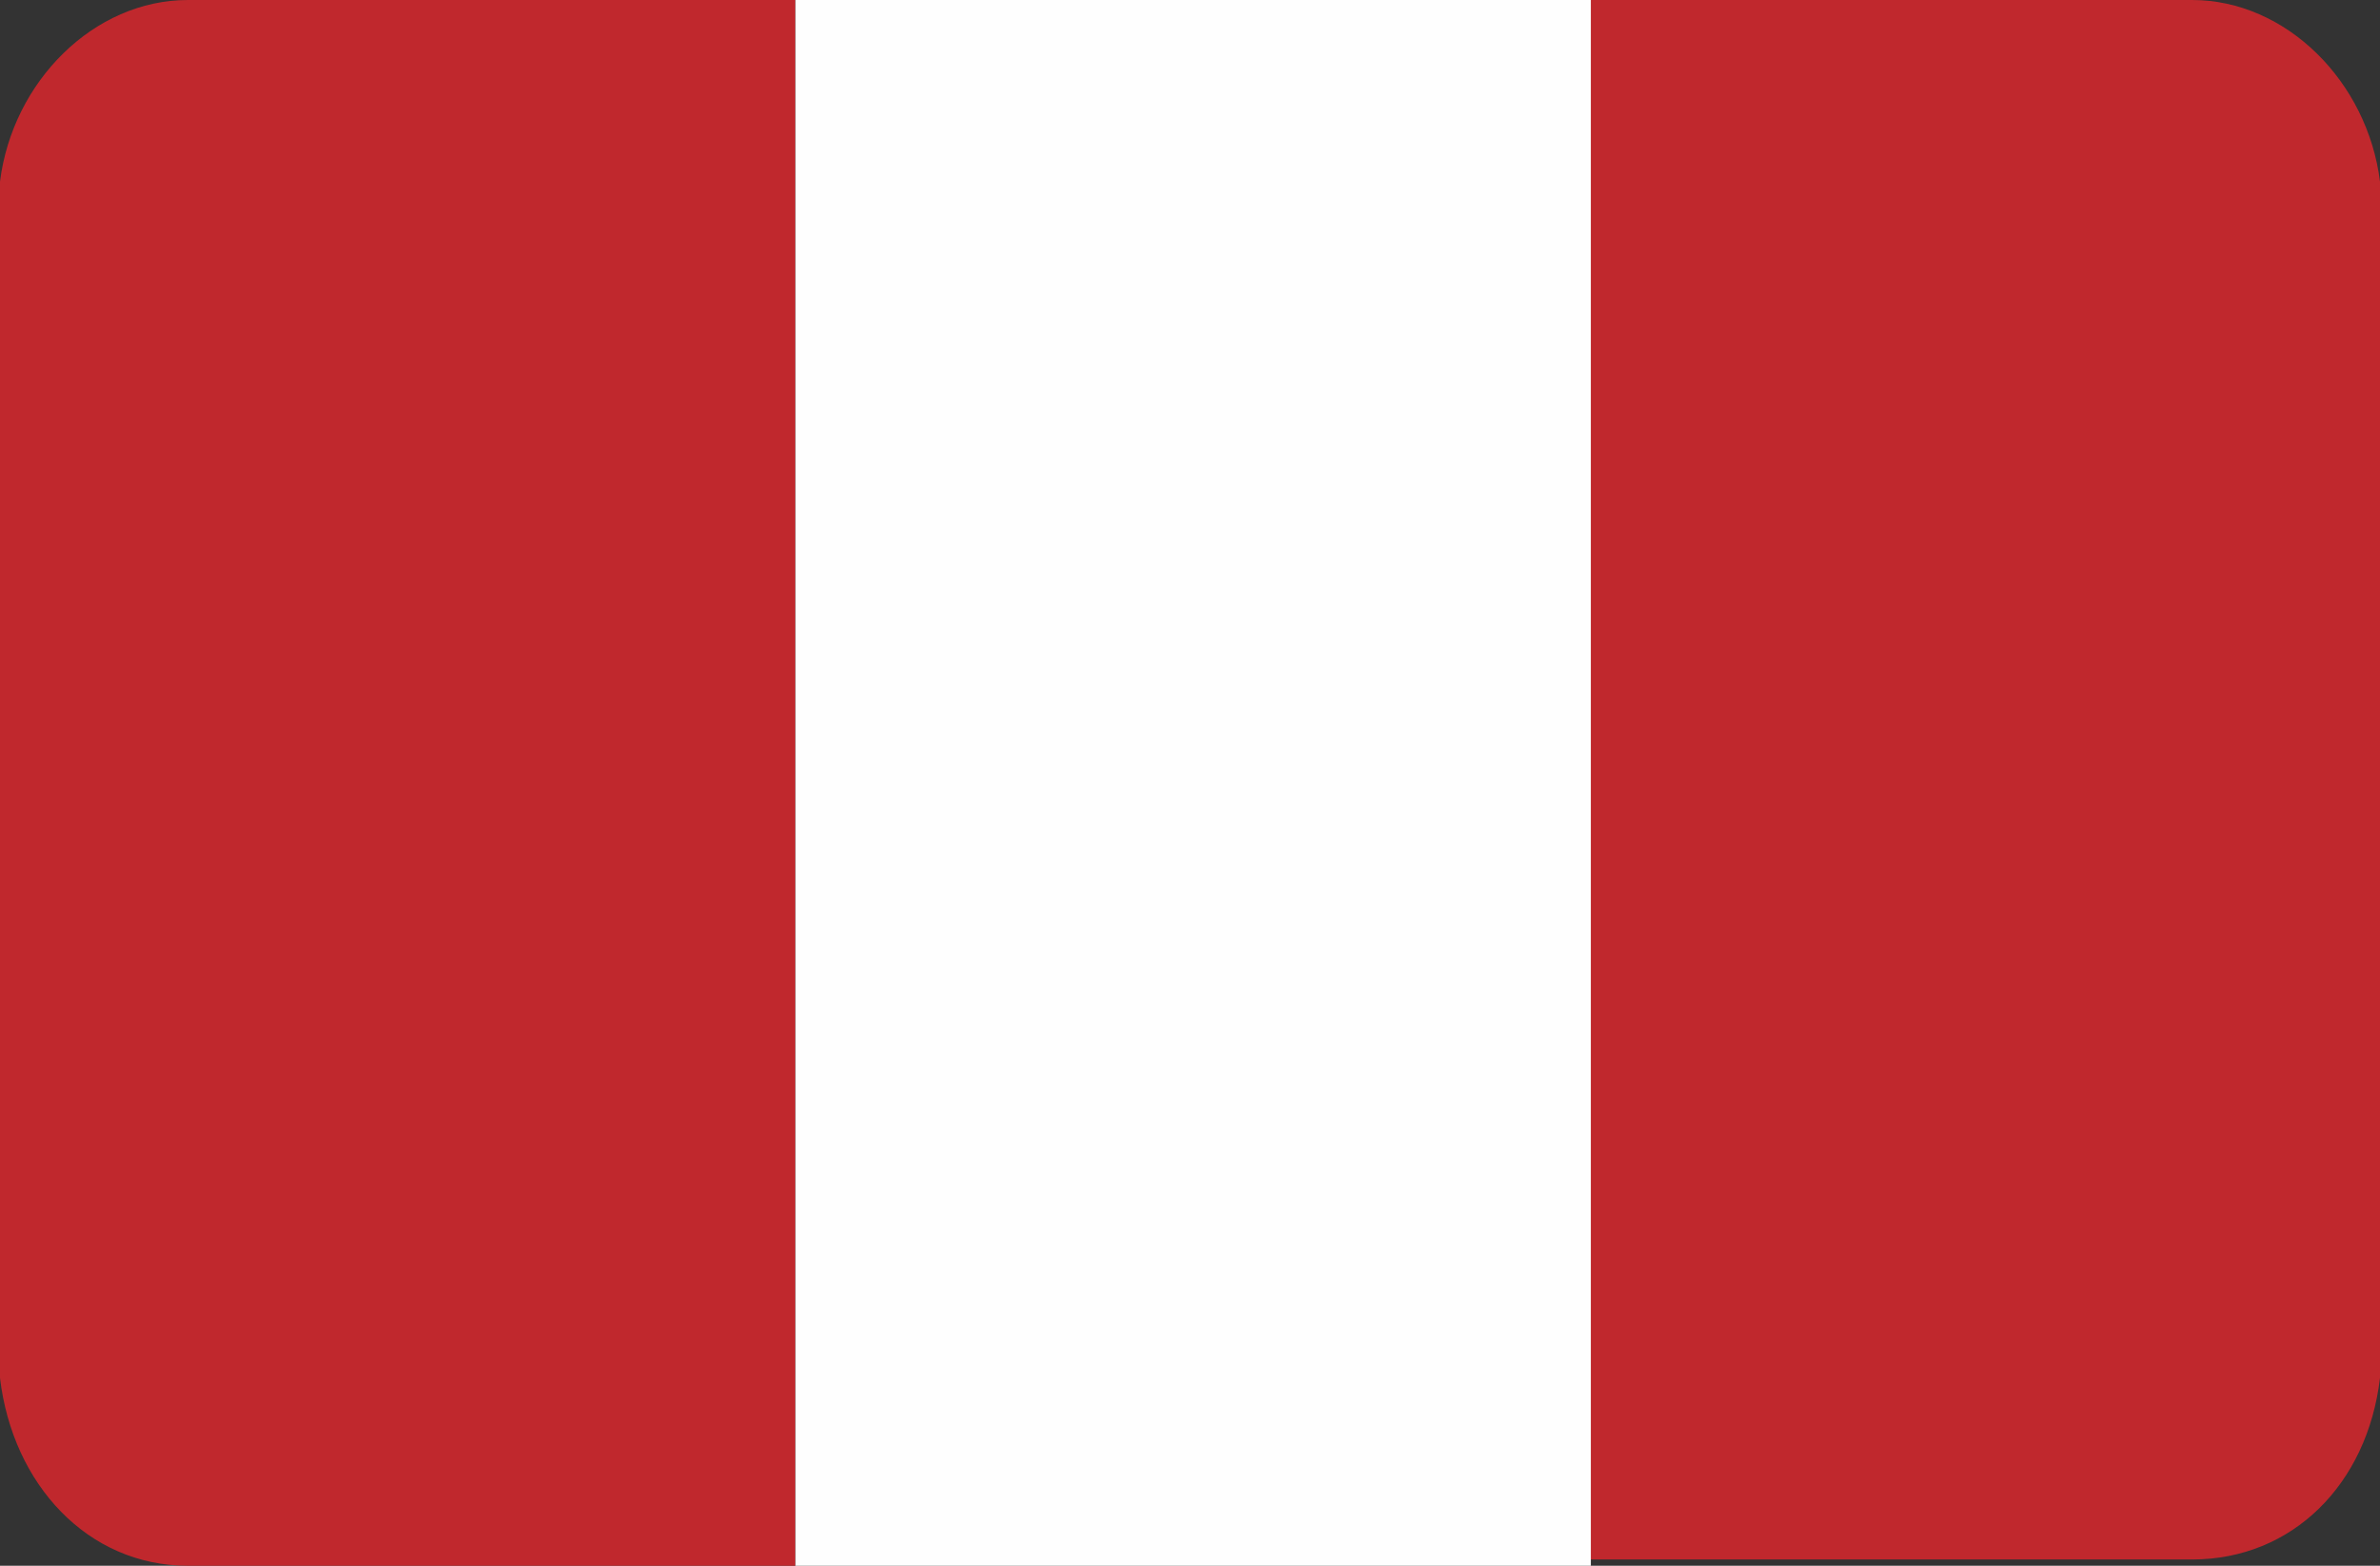
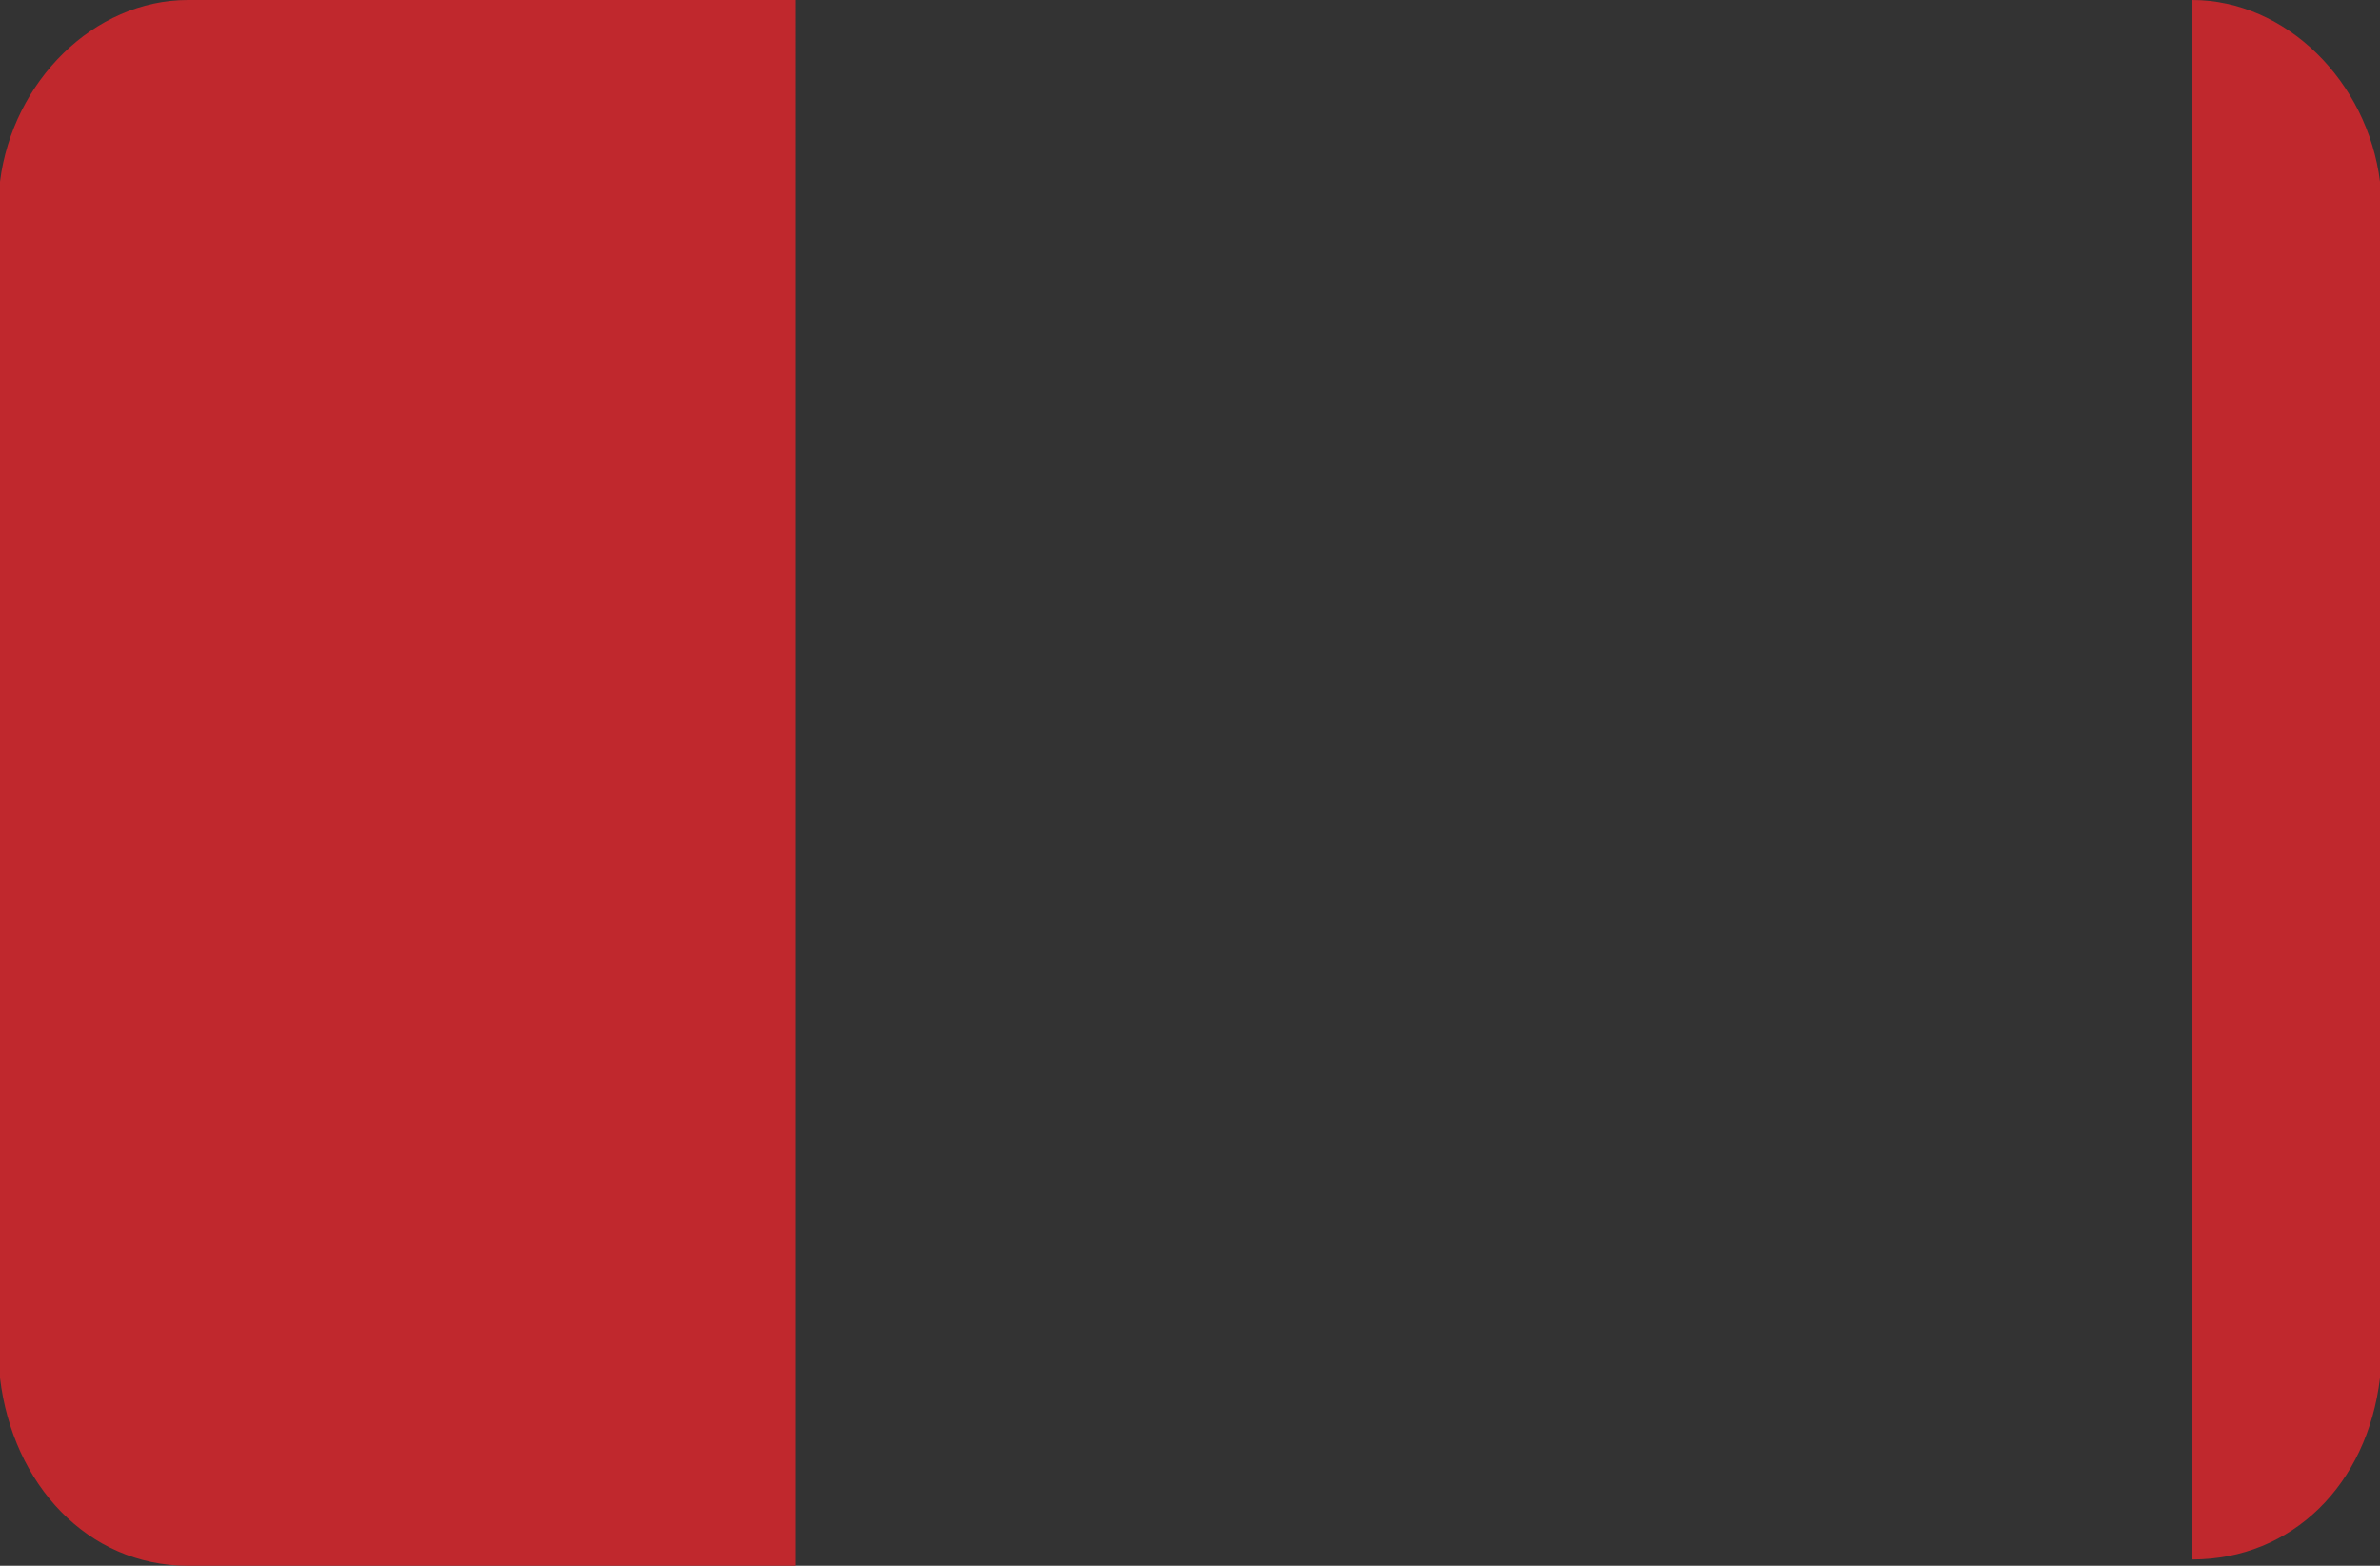
<svg xmlns="http://www.w3.org/2000/svg" viewBox="0 0 38 25" xml:space="preserve">
  <rect x="0" y="0" width="38" height="25" fill="#333333" stroke="none" />
  <g clip-rule="evenodd" fill-rule="evenodd">
-     <path d="M3 25h9.7V0H3C1.5 0 .2 1.3 0 2.9V22c.2 1.7 1.4 3 3 3zM35 0c1.5 0 2.8 1.3 3 2.9V22c-.2 1.7-1.4 2.9-3 2.9h-9.7V0H35z" fill="#C0282D" />
-     <path d="M12.7 0h12.7v25H12.7z" fill="#FEFEFE" />
+     <path d="M3 25h9.7V0H3C1.5 0 .2 1.3 0 2.9V22c.2 1.7 1.4 3 3 3zM35 0c1.5 0 2.8 1.3 3 2.9V22c-.2 1.7-1.4 2.9-3 2.9h-9.7H35z" fill="#C0282D" />
  </g>
</svg>